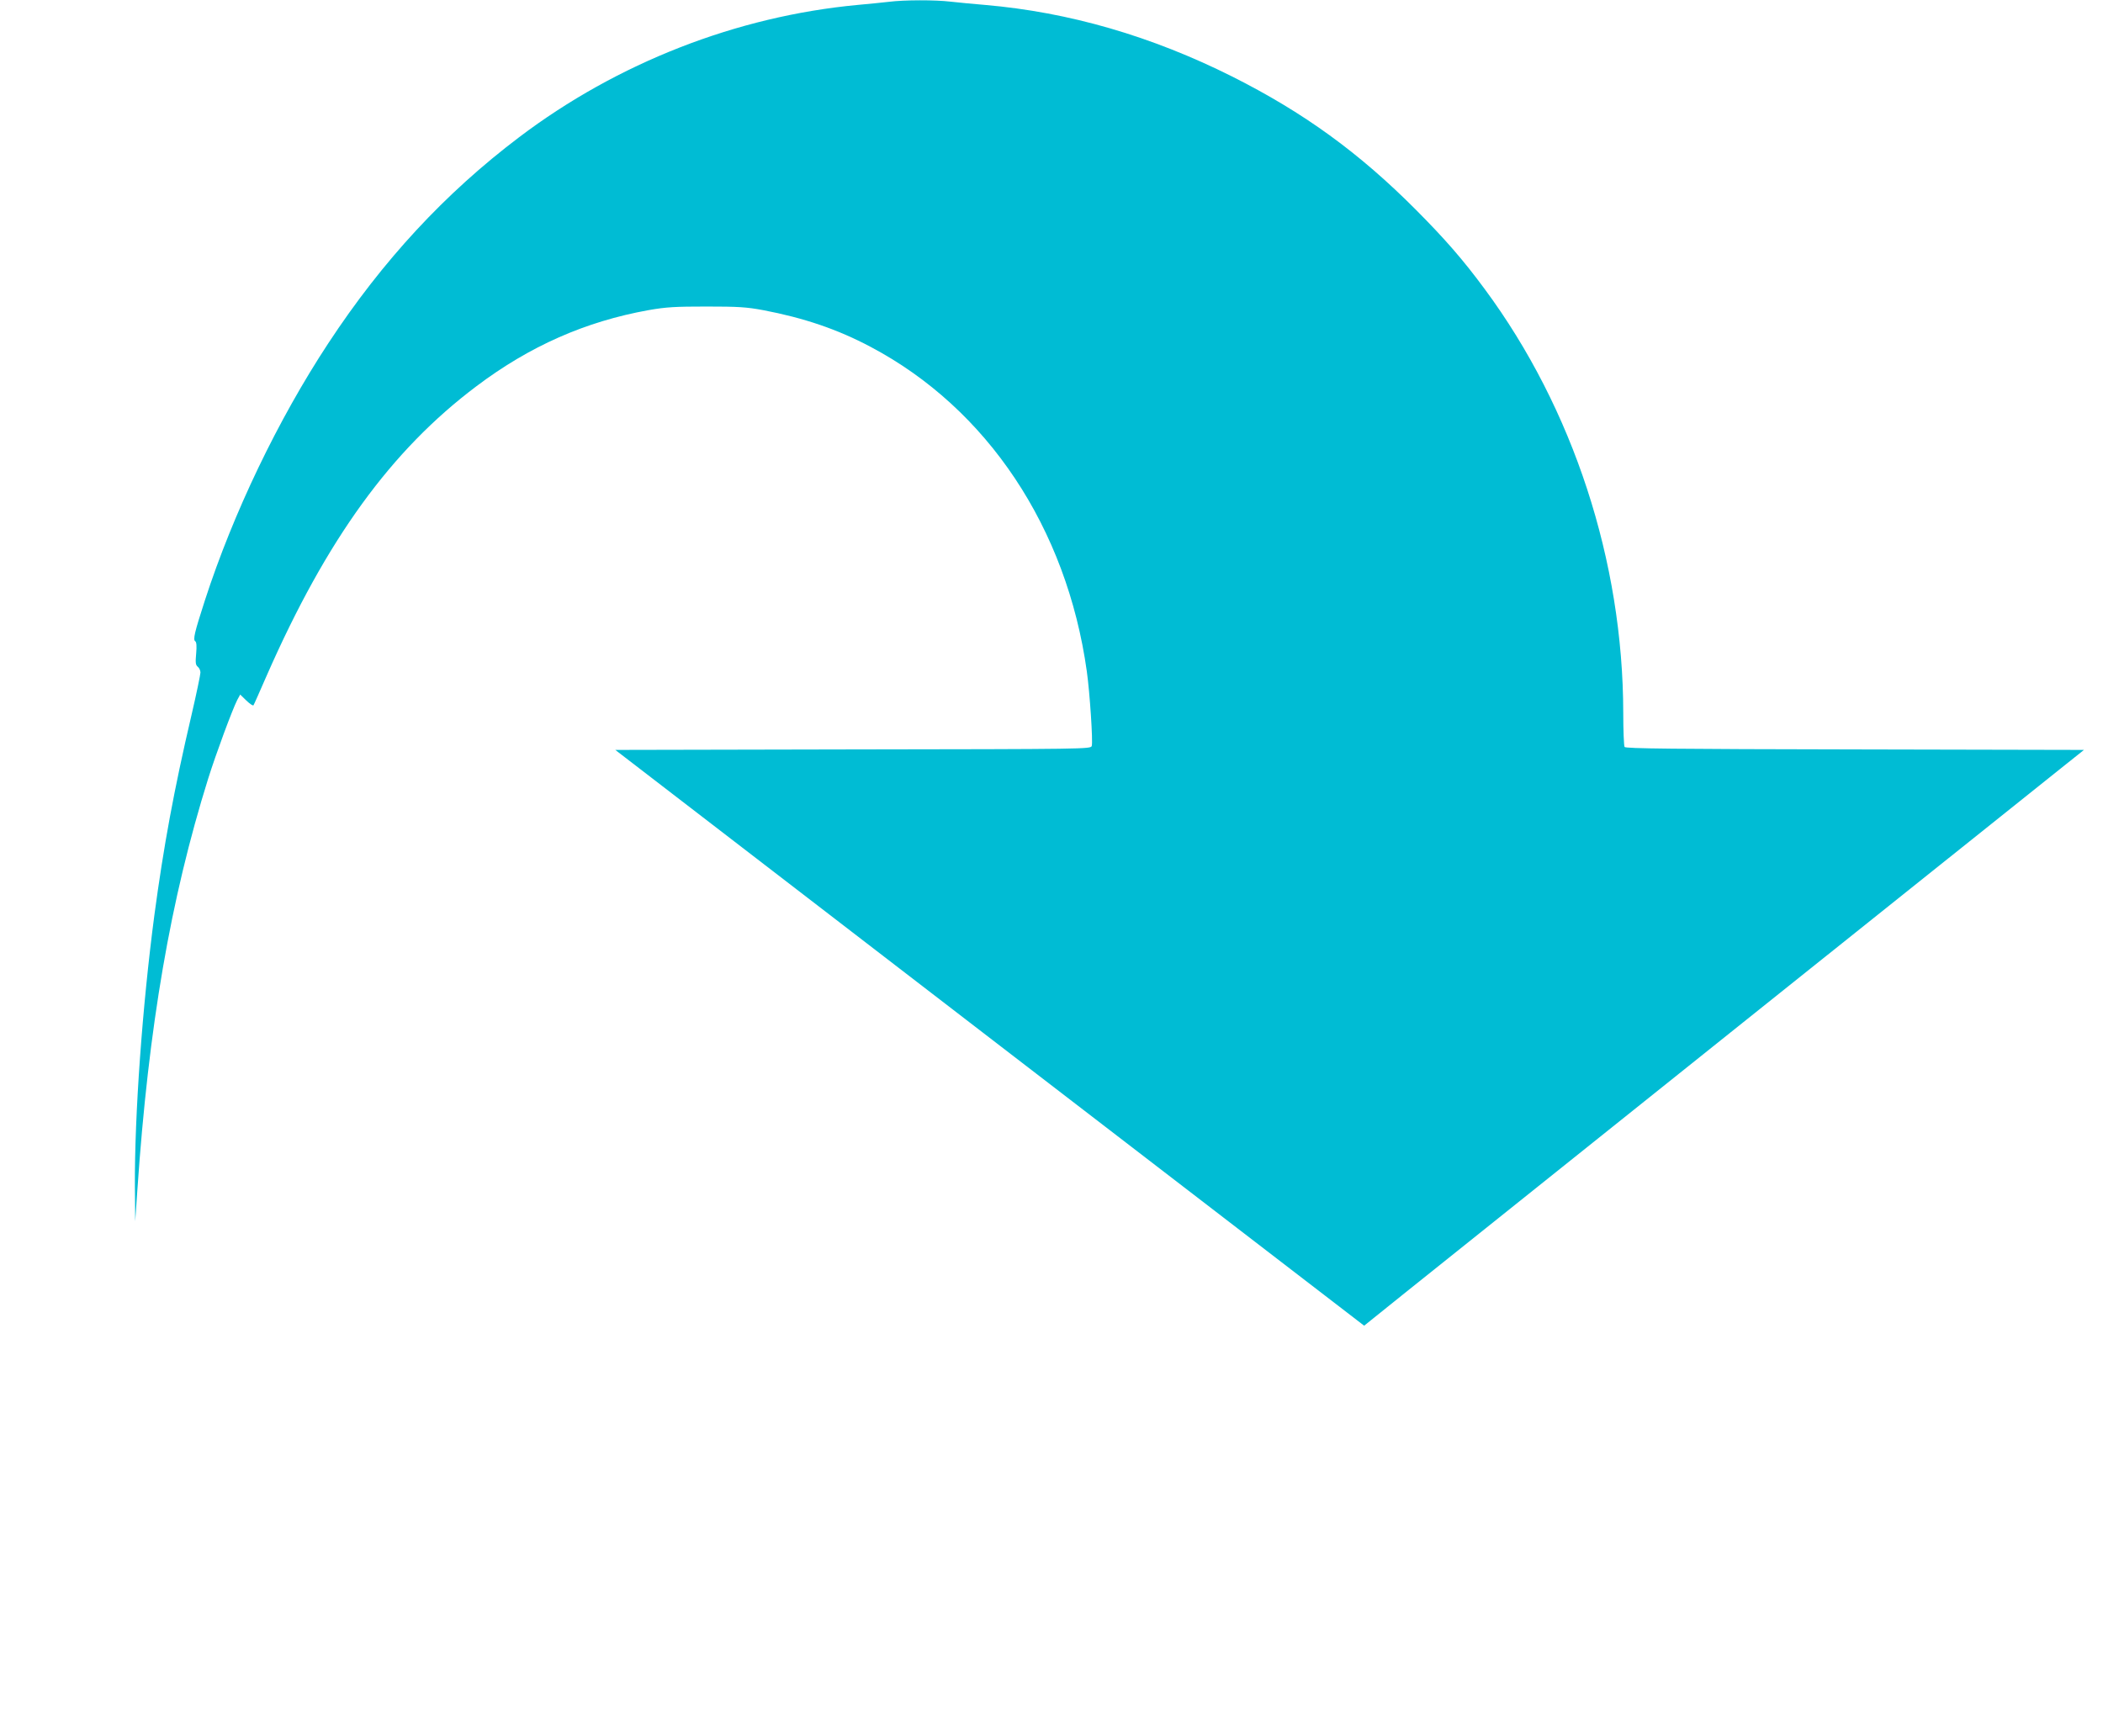
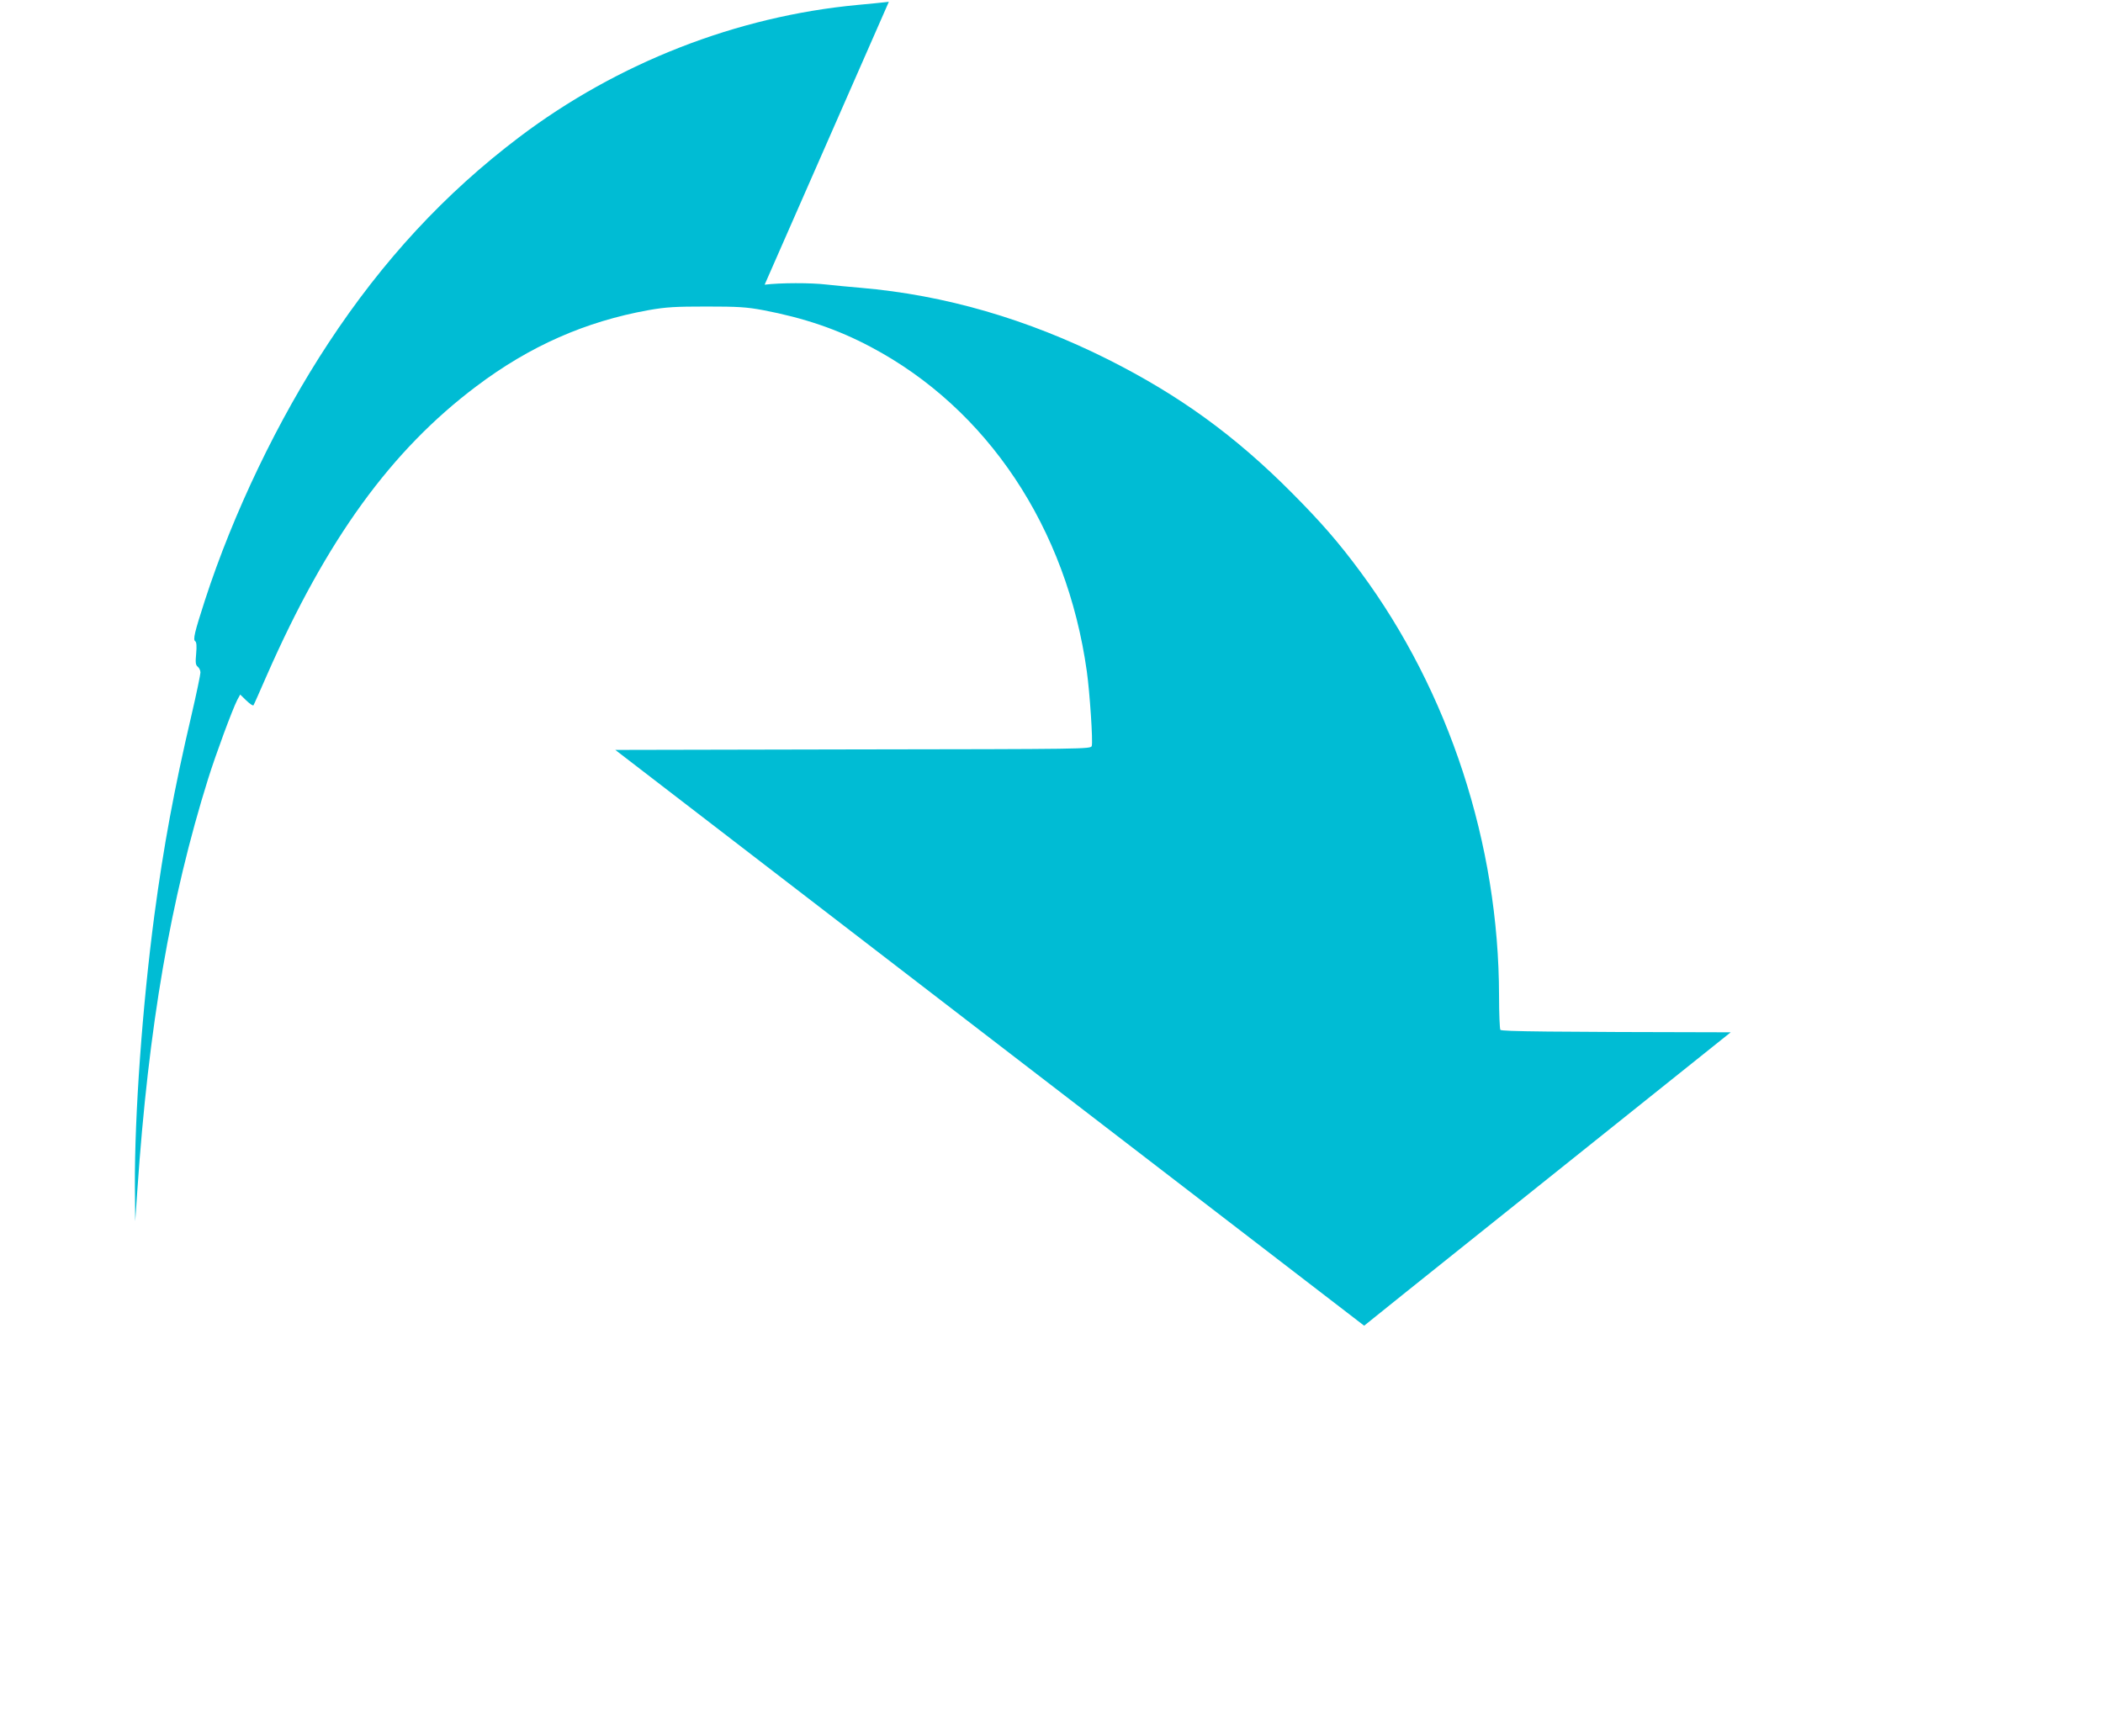
<svg xmlns="http://www.w3.org/2000/svg" version="1.0" width="1280pt" height="1057pt" viewBox="0 0 1280 1057" preserveAspectRatio="xMidYMid meet">
  <g transform="translate(0,1057) scale(0.1,-0.1)" fill="#00bcd4" stroke="none">
-     <path d="M5410 10559 c-36 -4 -121 -13 -190 -19 -736 -69 -1461 -352 -2060 -805 -452 -342 -831 -751 -1162 -1255 -306 -465 -578 -1032 -751 -1565 -63 -195 -74 -240 -58 -249 7 -5 9 -30 5 -74 -5 -55 -4 -70 10 -81 9 -7 16 -23 16 -35 0 -12 -24 -128 -54 -257 -108 -461 -170 -801 -226 -1217 -74 -559 -121 -1218 -119 -1652 l2 -215 13 190 c68 996 202 1773 431 2505 47 150 147 420 177 479 l18 33 38 -37 c21 -20 40 -33 43 -28 3 4 39 86 81 182 364 828 756 1369 1276 1760 325 245 664 394 1047 463 108 19 163 22 353 22 191 0 243 -3 345 -22 247 -47 452 -116 655 -224 709 -375 1193 -1101 1315 -1975 18 -128 38 -428 30 -454 -6 -19 -38 -19 -1453 -21 l-1447 -3 2279 -1753 2279 -1752 41 33 c22 19 1008 807 2190 1753 l2150 1719 -1394 3 c-1100 2 -1396 5 -1402 15 -4 6 -8 100 -8 207 -1 923 -305 1853 -843 2580 -132 179 -242 305 -417 481 -348 350 -685 594 -1120 813 -491 246 -993 392 -1505 436 -71 6 -166 15 -210 20 -92 11 -280 11 -375 -1z" />
+     <path d="M5410 10559 c-36 -4 -121 -13 -190 -19 -736 -69 -1461 -352 -2060 -805 -452 -342 -831 -751 -1162 -1255 -306 -465 -578 -1032 -751 -1565 -63 -195 -74 -240 -58 -249 7 -5 9 -30 5 -74 -5 -55 -4 -70 10 -81 9 -7 16 -23 16 -35 0 -12 -24 -128 -54 -257 -108 -461 -170 -801 -226 -1217 -74 -559 -121 -1218 -119 -1652 l2 -215 13 190 c68 996 202 1773 431 2505 47 150 147 420 177 479 l18 33 38 -37 c21 -20 40 -33 43 -28 3 4 39 86 81 182 364 828 756 1369 1276 1760 325 245 664 394 1047 463 108 19 163 22 353 22 191 0 243 -3 345 -22 247 -47 452 -116 655 -224 709 -375 1193 -1101 1315 -1975 18 -128 38 -428 30 -454 -6 -19 -38 -19 -1453 -21 l-1447 -3 2279 -1753 2279 -1752 41 33 c22 19 1008 807 2190 1753 c-1100 2 -1396 5 -1402 15 -4 6 -8 100 -8 207 -1 923 -305 1853 -843 2580 -132 179 -242 305 -417 481 -348 350 -685 594 -1120 813 -491 246 -993 392 -1505 436 -71 6 -166 15 -210 20 -92 11 -280 11 -375 -1z" />
  </g>
</svg>